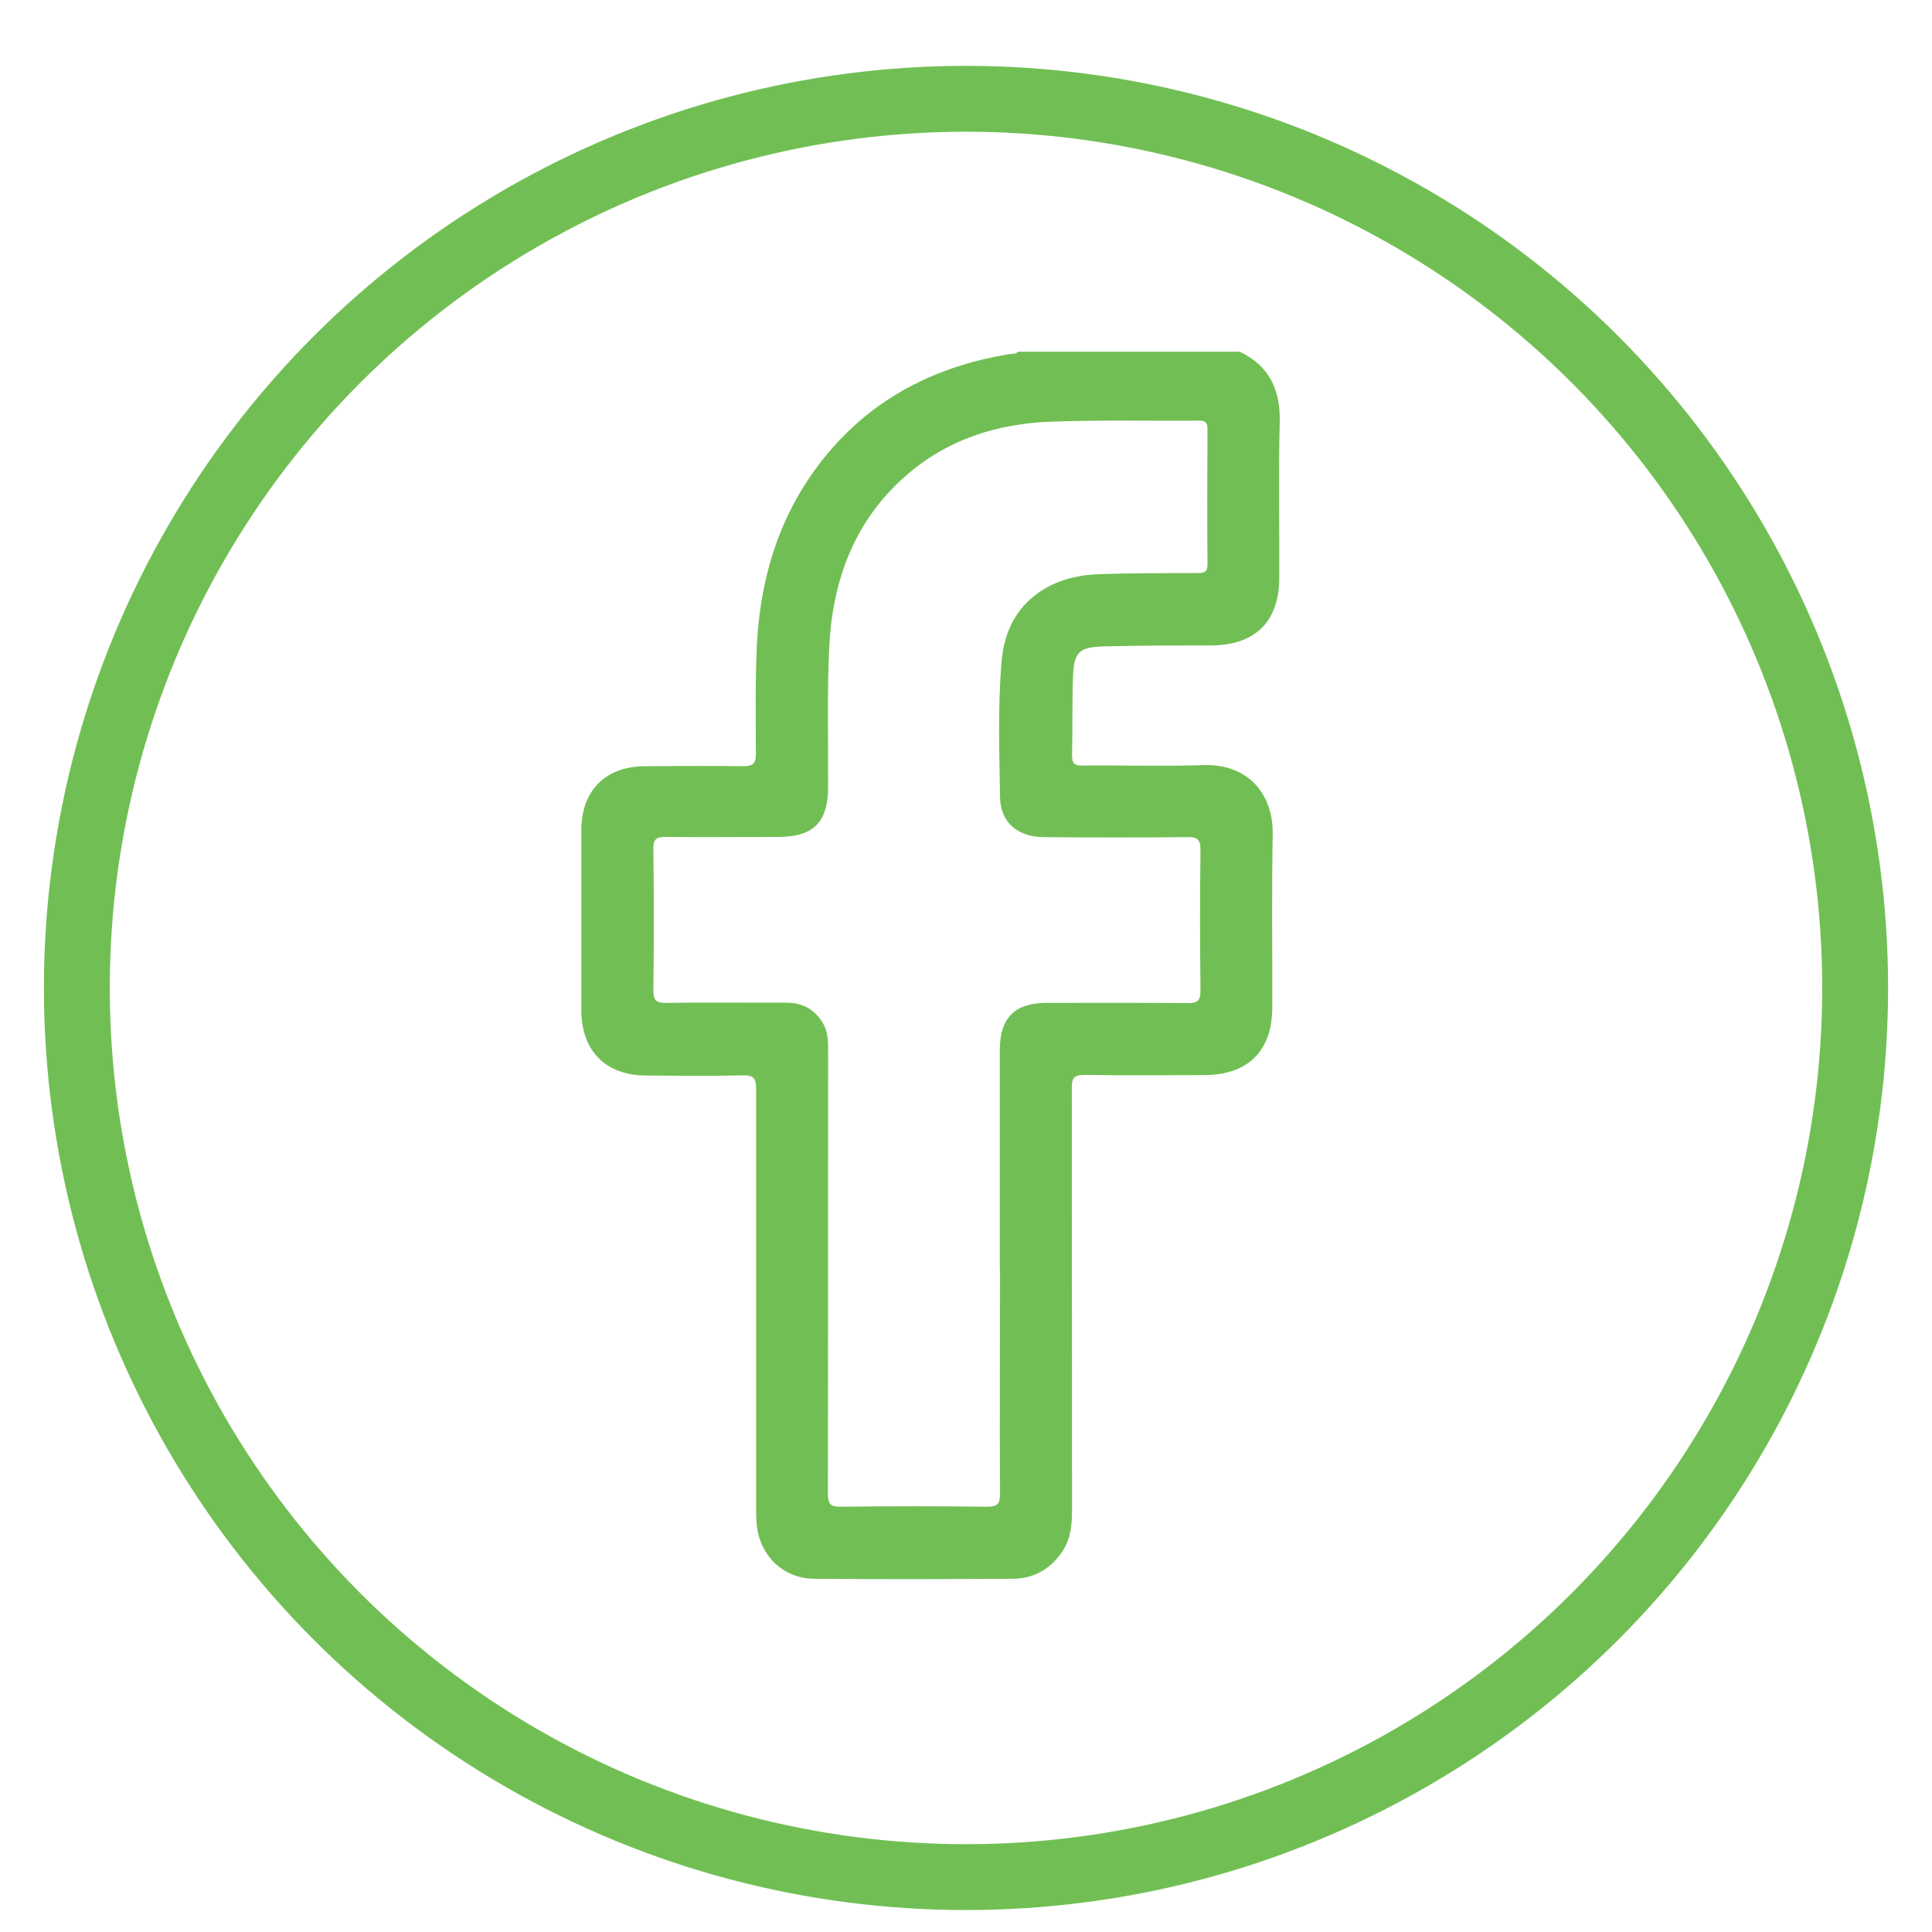
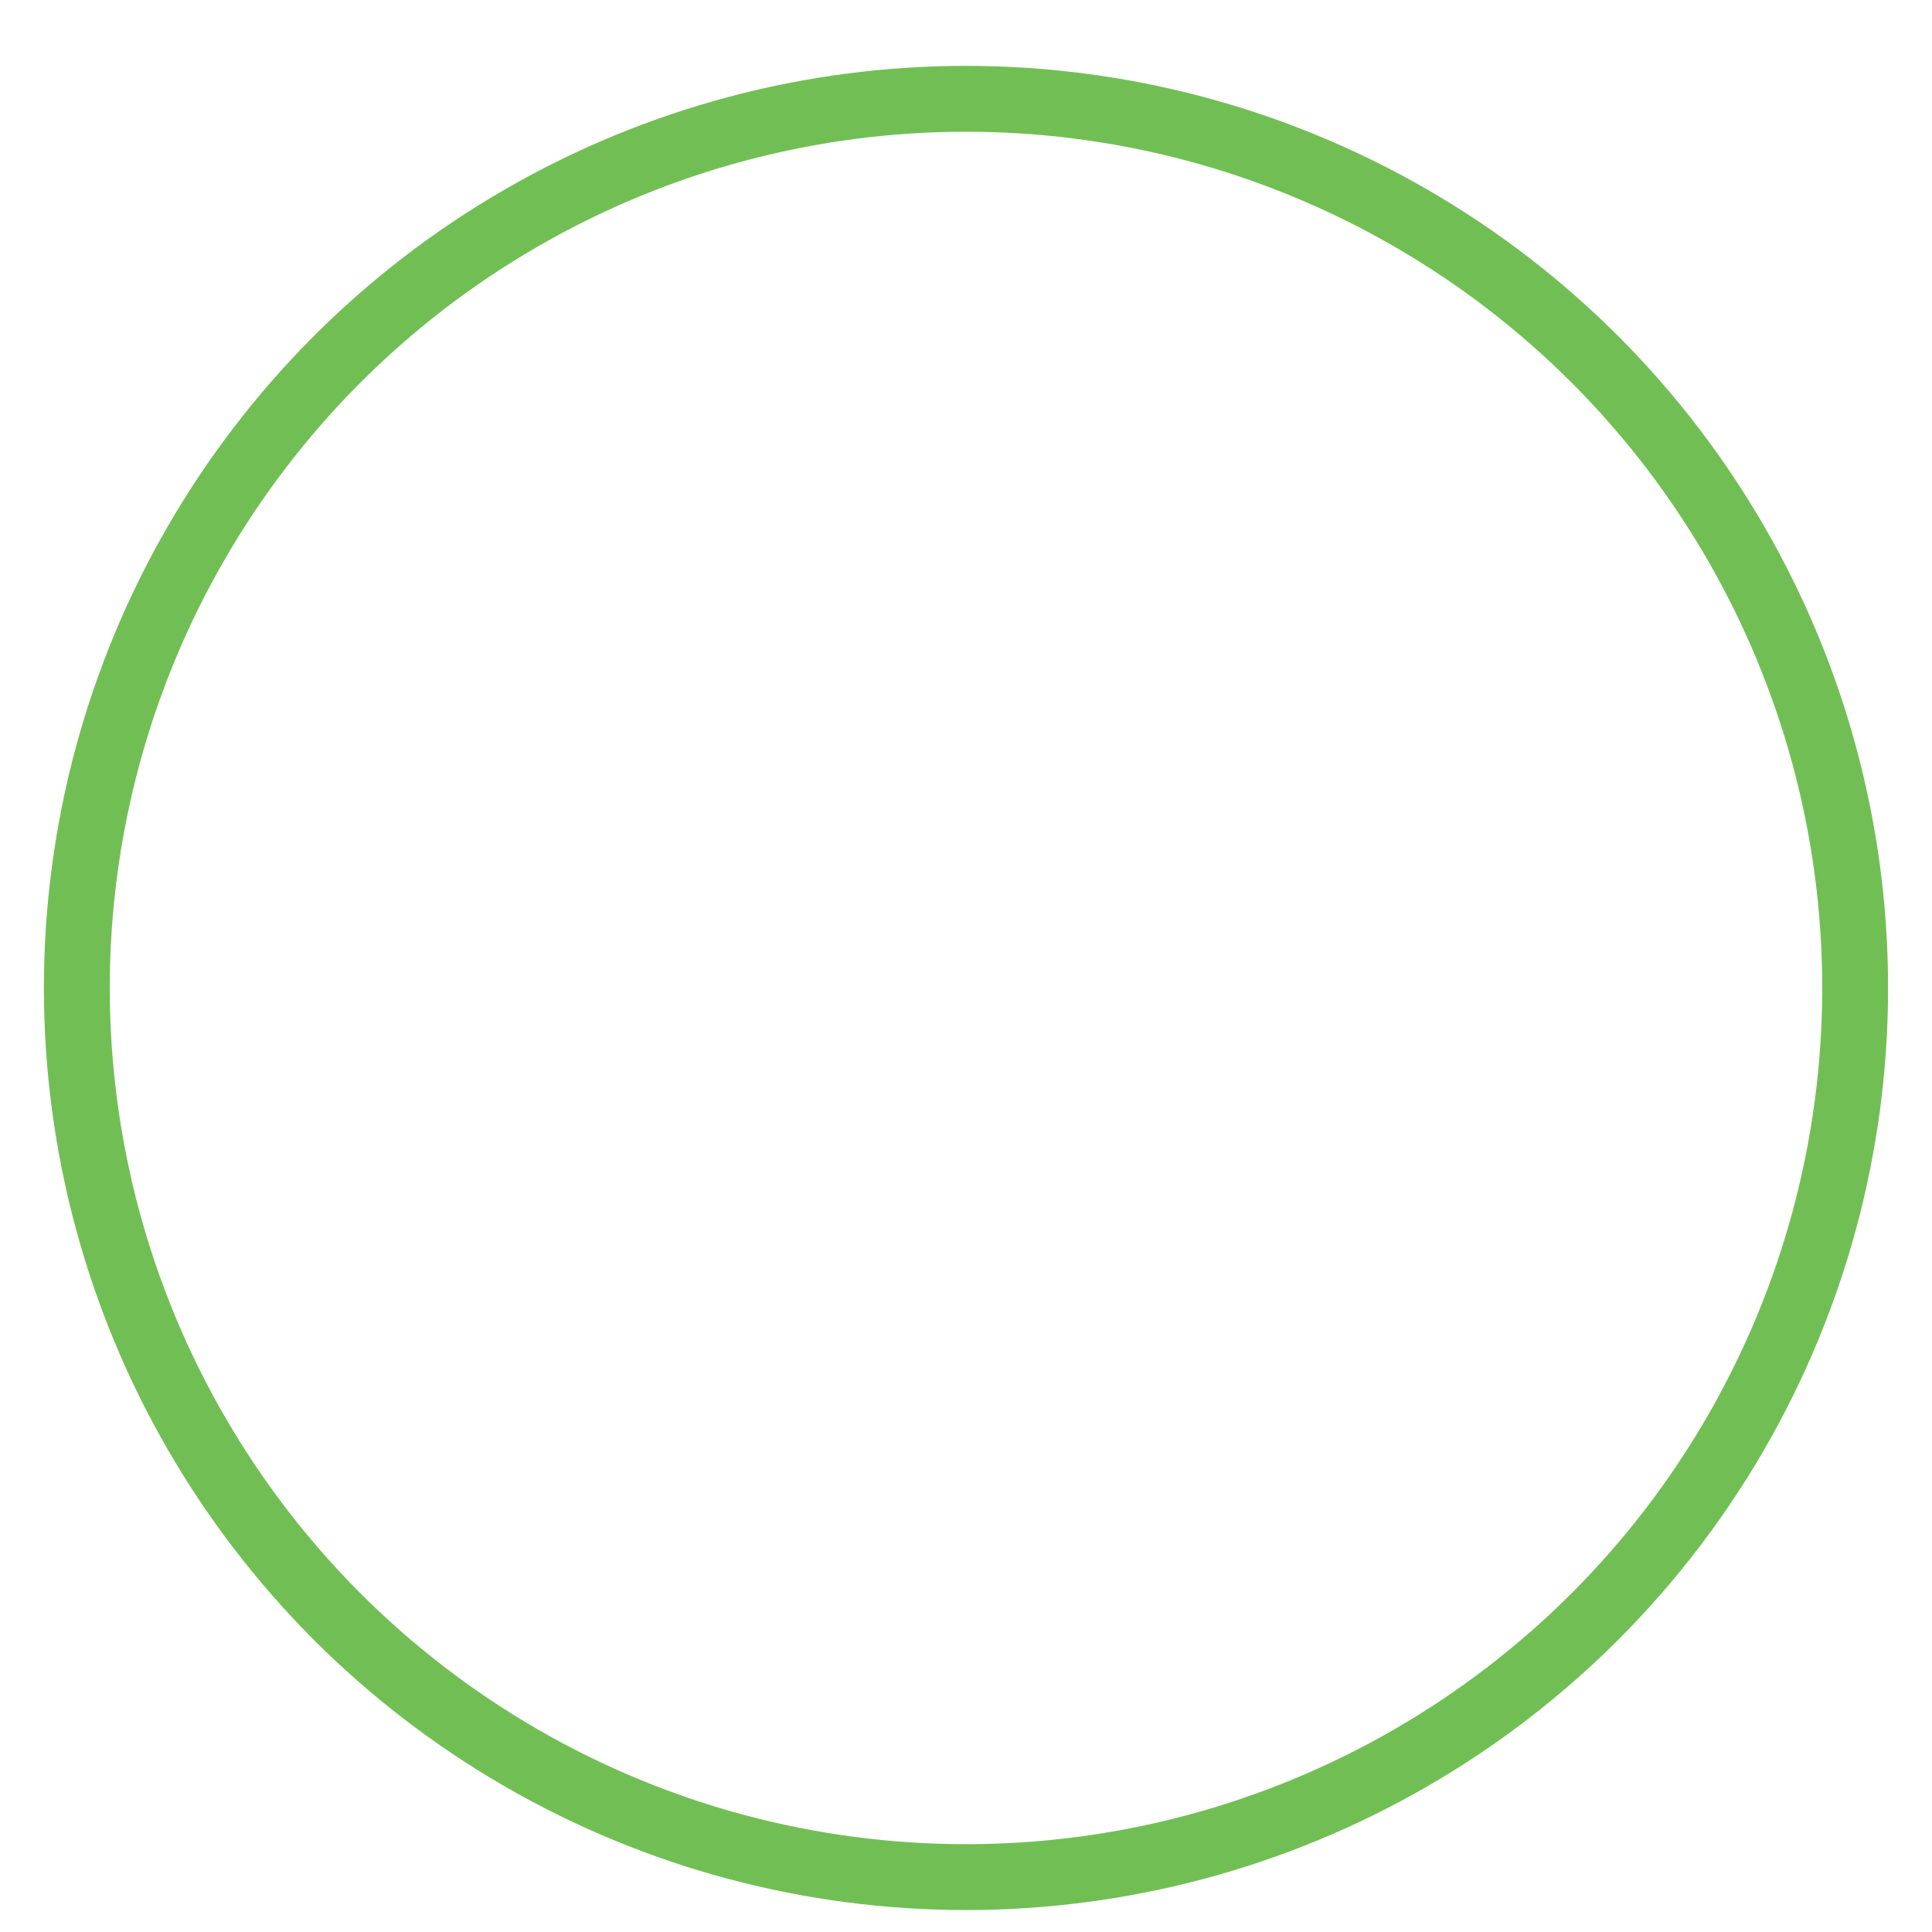
<svg xmlns="http://www.w3.org/2000/svg" id="Facebook" width="88" height="88" viewBox="0 0 88 88">
  <defs>
    <style>.cls-1{fill:#71bf54;}.cls-2{fill:none;stroke:#71bf54;stroke-width:3px;}</style>
  </defs>
  <circle class="cls-2" cx="44" cy="45" r="40.5" />
-   <path class="cls-1" d="M56.43,16c1.39.65,1.9,1.75,1.86,3.26-.06,2.35-.01,4.69-.02,7.04,0,2.01-1.09,3.09-3.11,3.1-1.6,0-3.2,0-4.8.04-1.24.03-1.45.24-1.49,1.48-.04,1.16-.01,2.33-.04,3.49,0,.36.11.47.47.46,1.84-.02,3.68.04,5.51-.02,2.05-.07,3.2,1.33,3.16,3.18-.05,2.62-.01,5.24-.02,7.86,0,1.97-1.1,3.07-3.08,3.08-1.82,0-3.64.02-5.46-.01-.5,0-.6.15-.59.61.01,6.39,0,12.77.01,19.16,0,.66-.04,1.31-.41,1.89-.53.82-1.3,1.28-2.27,1.29-3.02.02-6.04.03-9.06,0-1.45-.01-2.52-1.09-2.63-2.54-.02-.25-.02-.51-.02-.76,0-6.33,0-12.66,0-18.99,0-.48-.09-.66-.62-.64-1.45.04-2.91.02-4.37.01-1.85,0-2.96-1.11-2.97-2.95,0-2.75,0-5.49,0-8.24,0-1.79,1.1-2.89,2.89-2.9,1.49-.01,2.98-.02,4.47,0,.44,0,.59-.1.59-.57-.01-1.62-.03-3.24.04-4.86.16-3.42,1.19-6.53,3.5-9.13,2.13-2.39,4.86-3.69,7.99-4.21.14-.02.3.01.41-.11h10.04ZM45.54,57.87c0-3.35,0-6.7,0-10.04,0-1.47.68-2.15,2.13-2.15,2.15,0,4.29-.01,6.44.01.47,0,.57-.14.57-.58-.02-2.13-.03-4.26,0-6.39,0-.5-.15-.6-.61-.59-2.16.02-4.33.02-6.5,0-1.22,0-2-.67-2.02-1.82-.03-2.02-.1-4.04.06-6.06.09-1.22.5-2.31,1.49-3.1.87-.7,1.91-.96,3-1,1.47-.05,2.95-.04,4.42-.05.28,0,.48,0,.48-.39-.02-2.06-.01-4.11,0-6.17,0-.28-.09-.38-.38-.38-2.27.02-4.55-.04-6.82.05-2.44.1-4.69.83-6.55,2.47-2.35,2.06-3.33,4.77-3.48,7.79-.1,2.12-.04,4.26-.05,6.38,0,1.59-.67,2.27-2.25,2.27-1.71,0-3.42.02-5.13,0-.44,0-.59.09-.58.56.03,2.13.03,4.26,0,6.39,0,.47.09.62.59.61,1.82-.03,3.64,0,5.46-.01.76,0,1.33.32,1.7.98.22.4.21.84.21,1.28,0,6.7,0,13.39-.01,20.09,0,.46.1.62.59.61,2.22-.03,4.44-.03,6.66,0,.5,0,.59-.15.59-.61-.02-3.38,0-6.77,0-10.15Z" />
</svg>